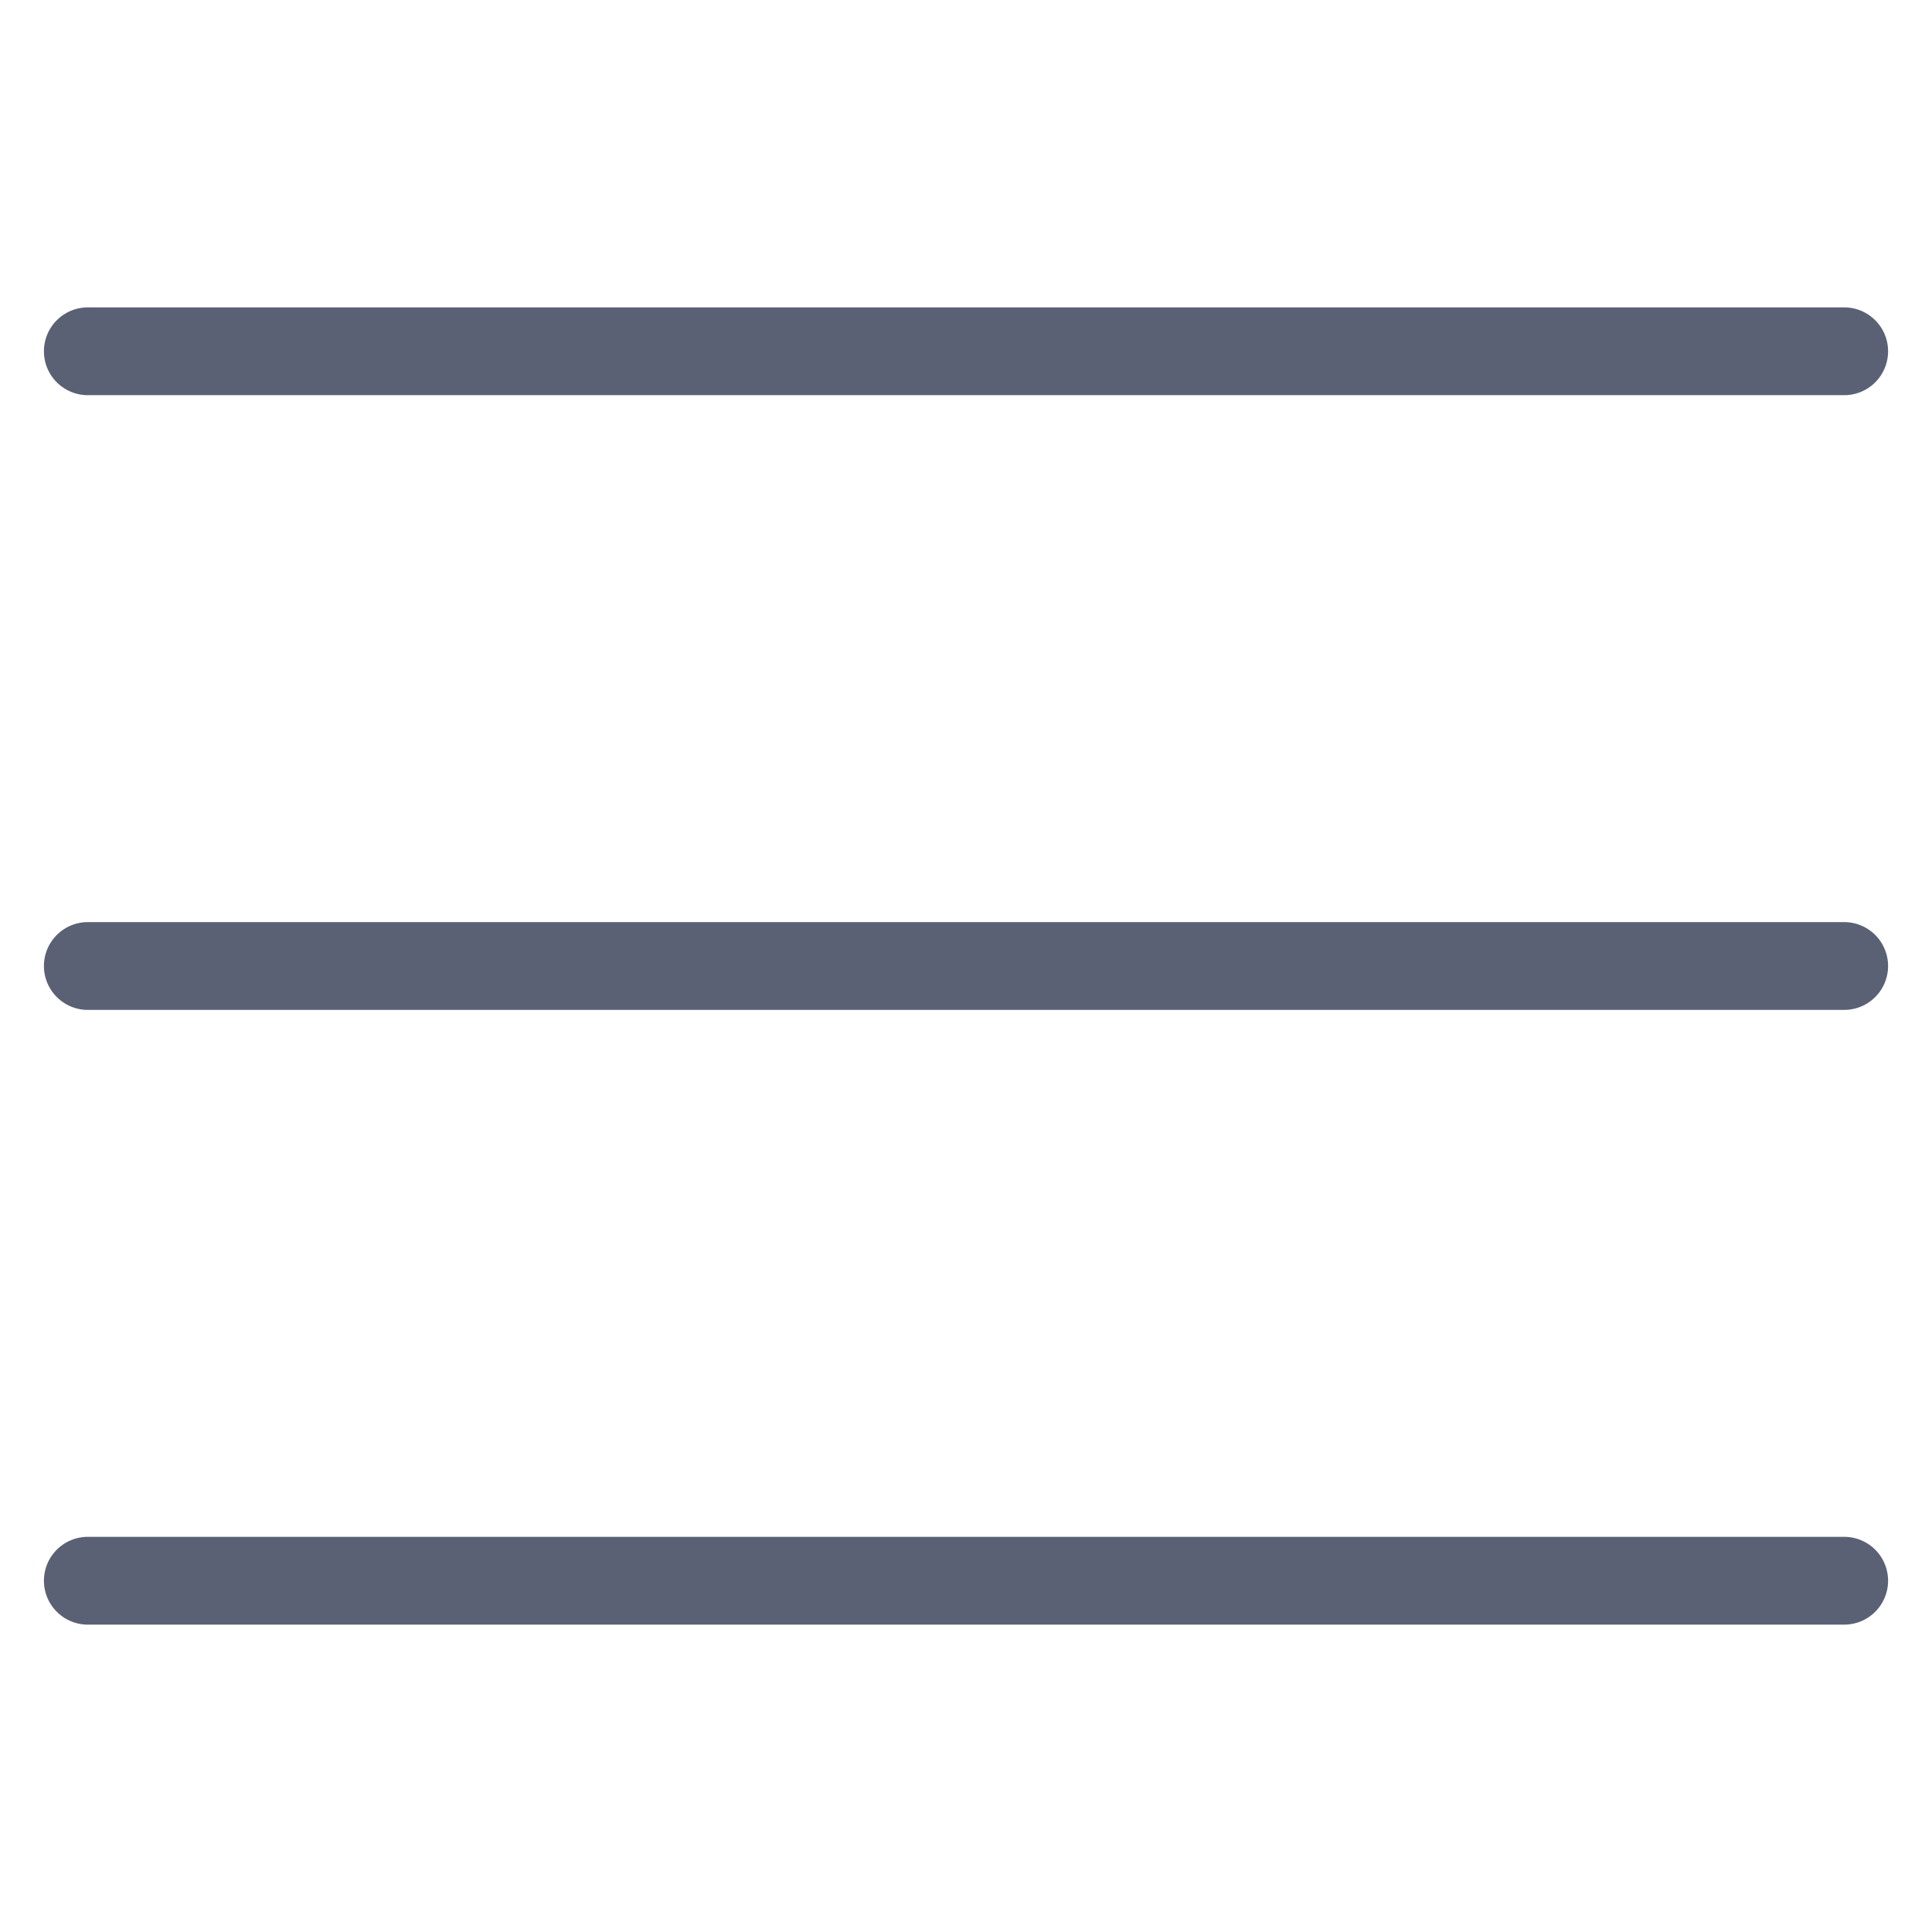
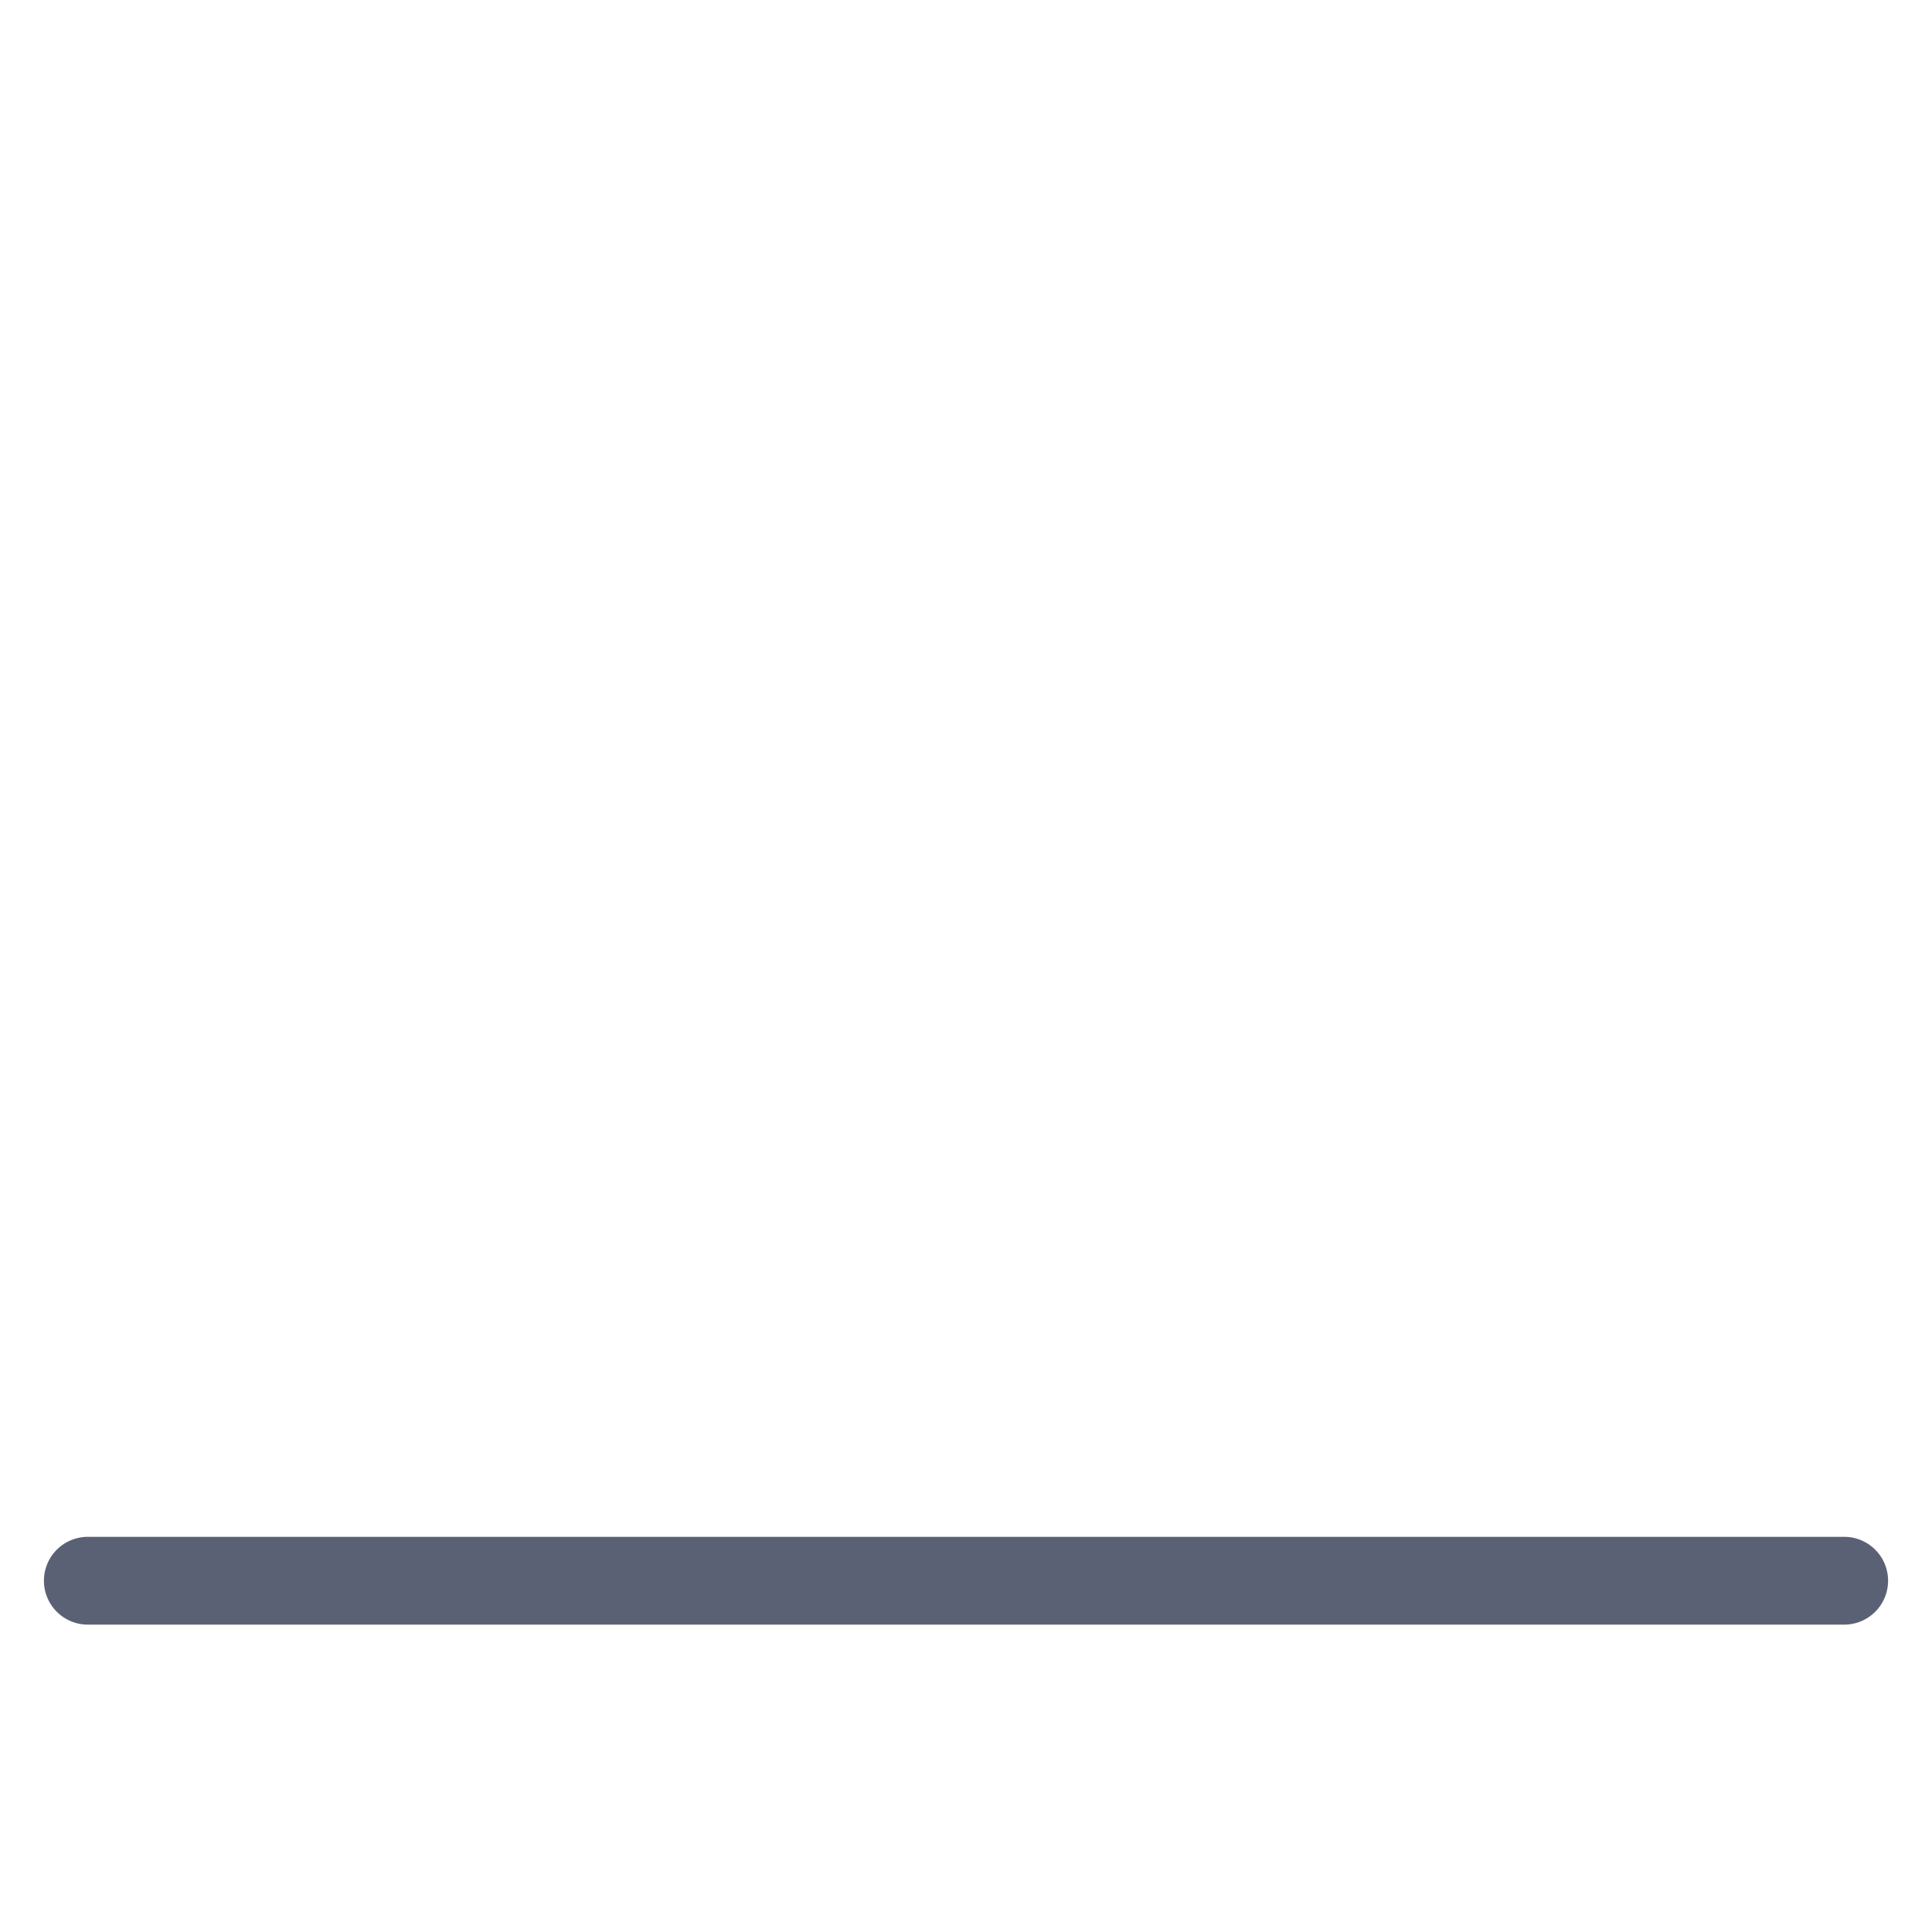
<svg xmlns="http://www.w3.org/2000/svg" width="22" height="22" viewBox="0 0 22 22">
  <defs>
    <style>
            .cls-2{fill:none;stroke:#5b6175;stroke-linecap:round}
        </style>
  </defs>
  <g id="icon_menu" transform="translate(-6607 -592)">
    <path id="Rectangle_962" fill="none" d="M0 0H22V22H0z" transform="translate(6607 592)" />
    <g id="Group_15309" transform="translate(6608 596)">
      <g id="Group_15290">
-         <path id="Path_197676" d="M6722.875 532.422h20" class="cls-2" transform="translate(-6722.875 -532.422)" />
-         <path id="Path_197677" d="M6722.875 532.422h20" class="cls-2" transform="translate(-6722.875 -525.422)" />
        <path id="Path_197678" d="M6722.875 532.422h20" class="cls-2" transform="translate(-6722.875 -518.422)" />
      </g>
    </g>
  </g>
</svg>